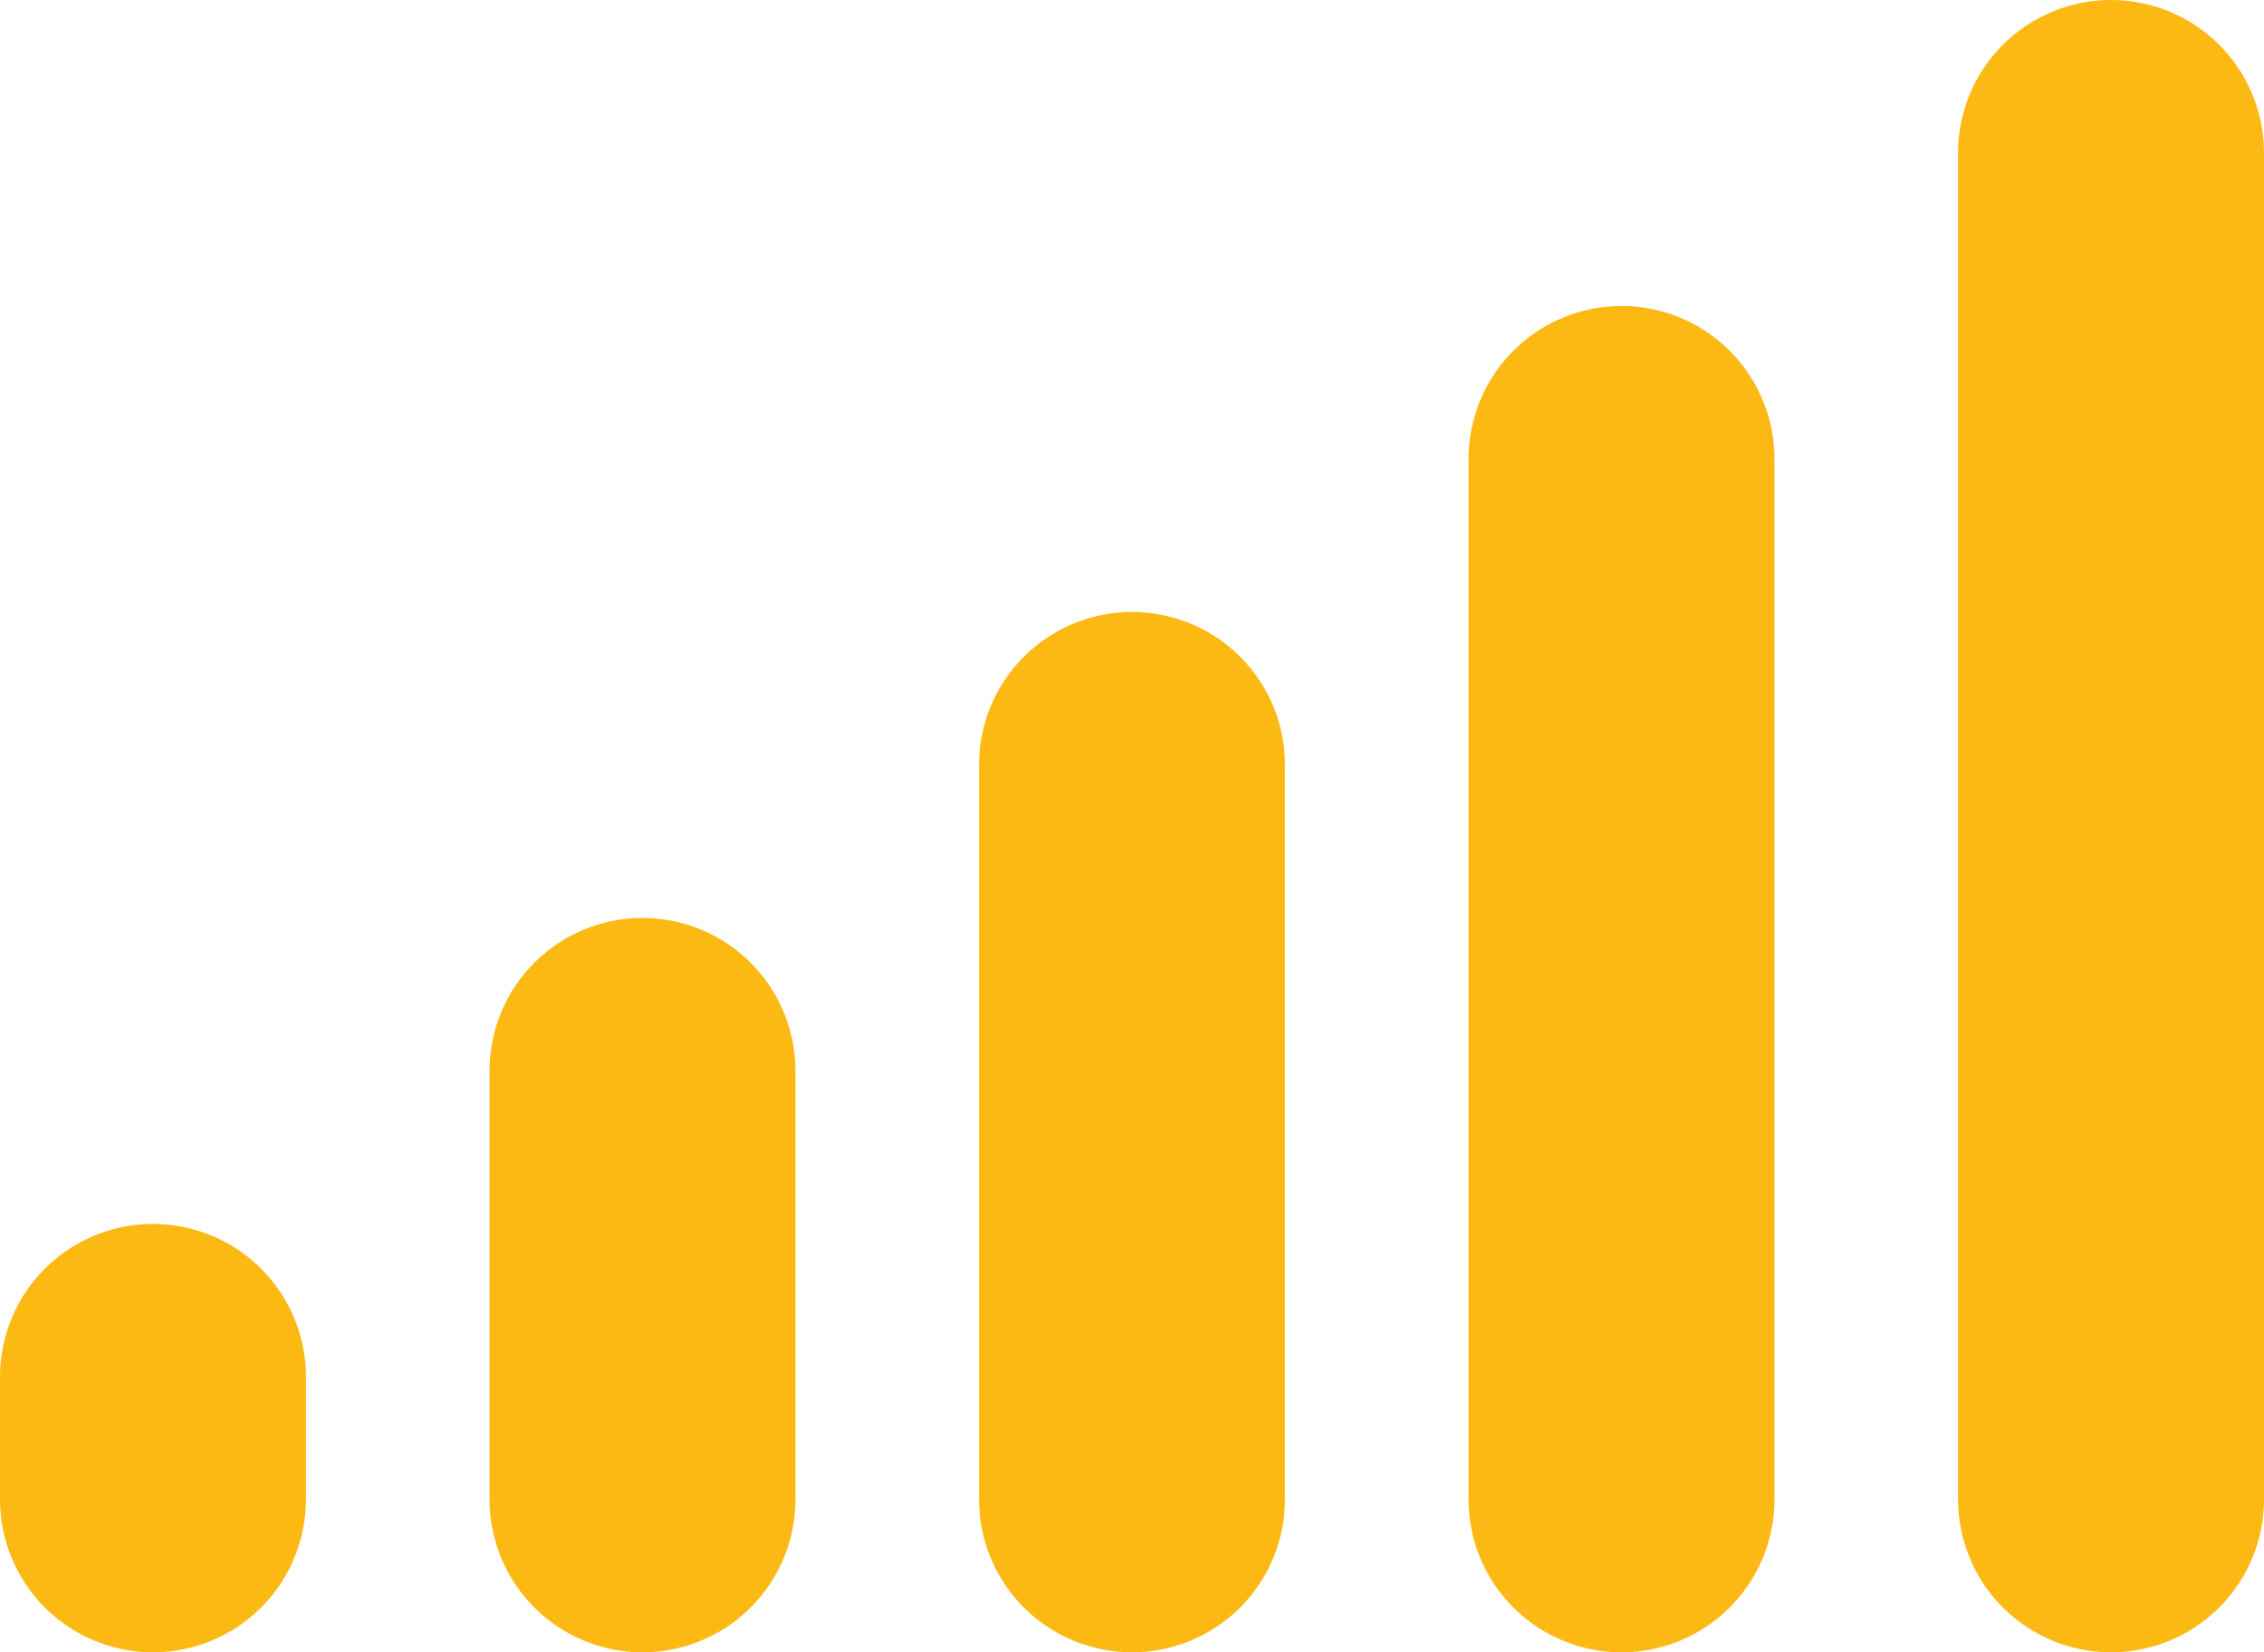
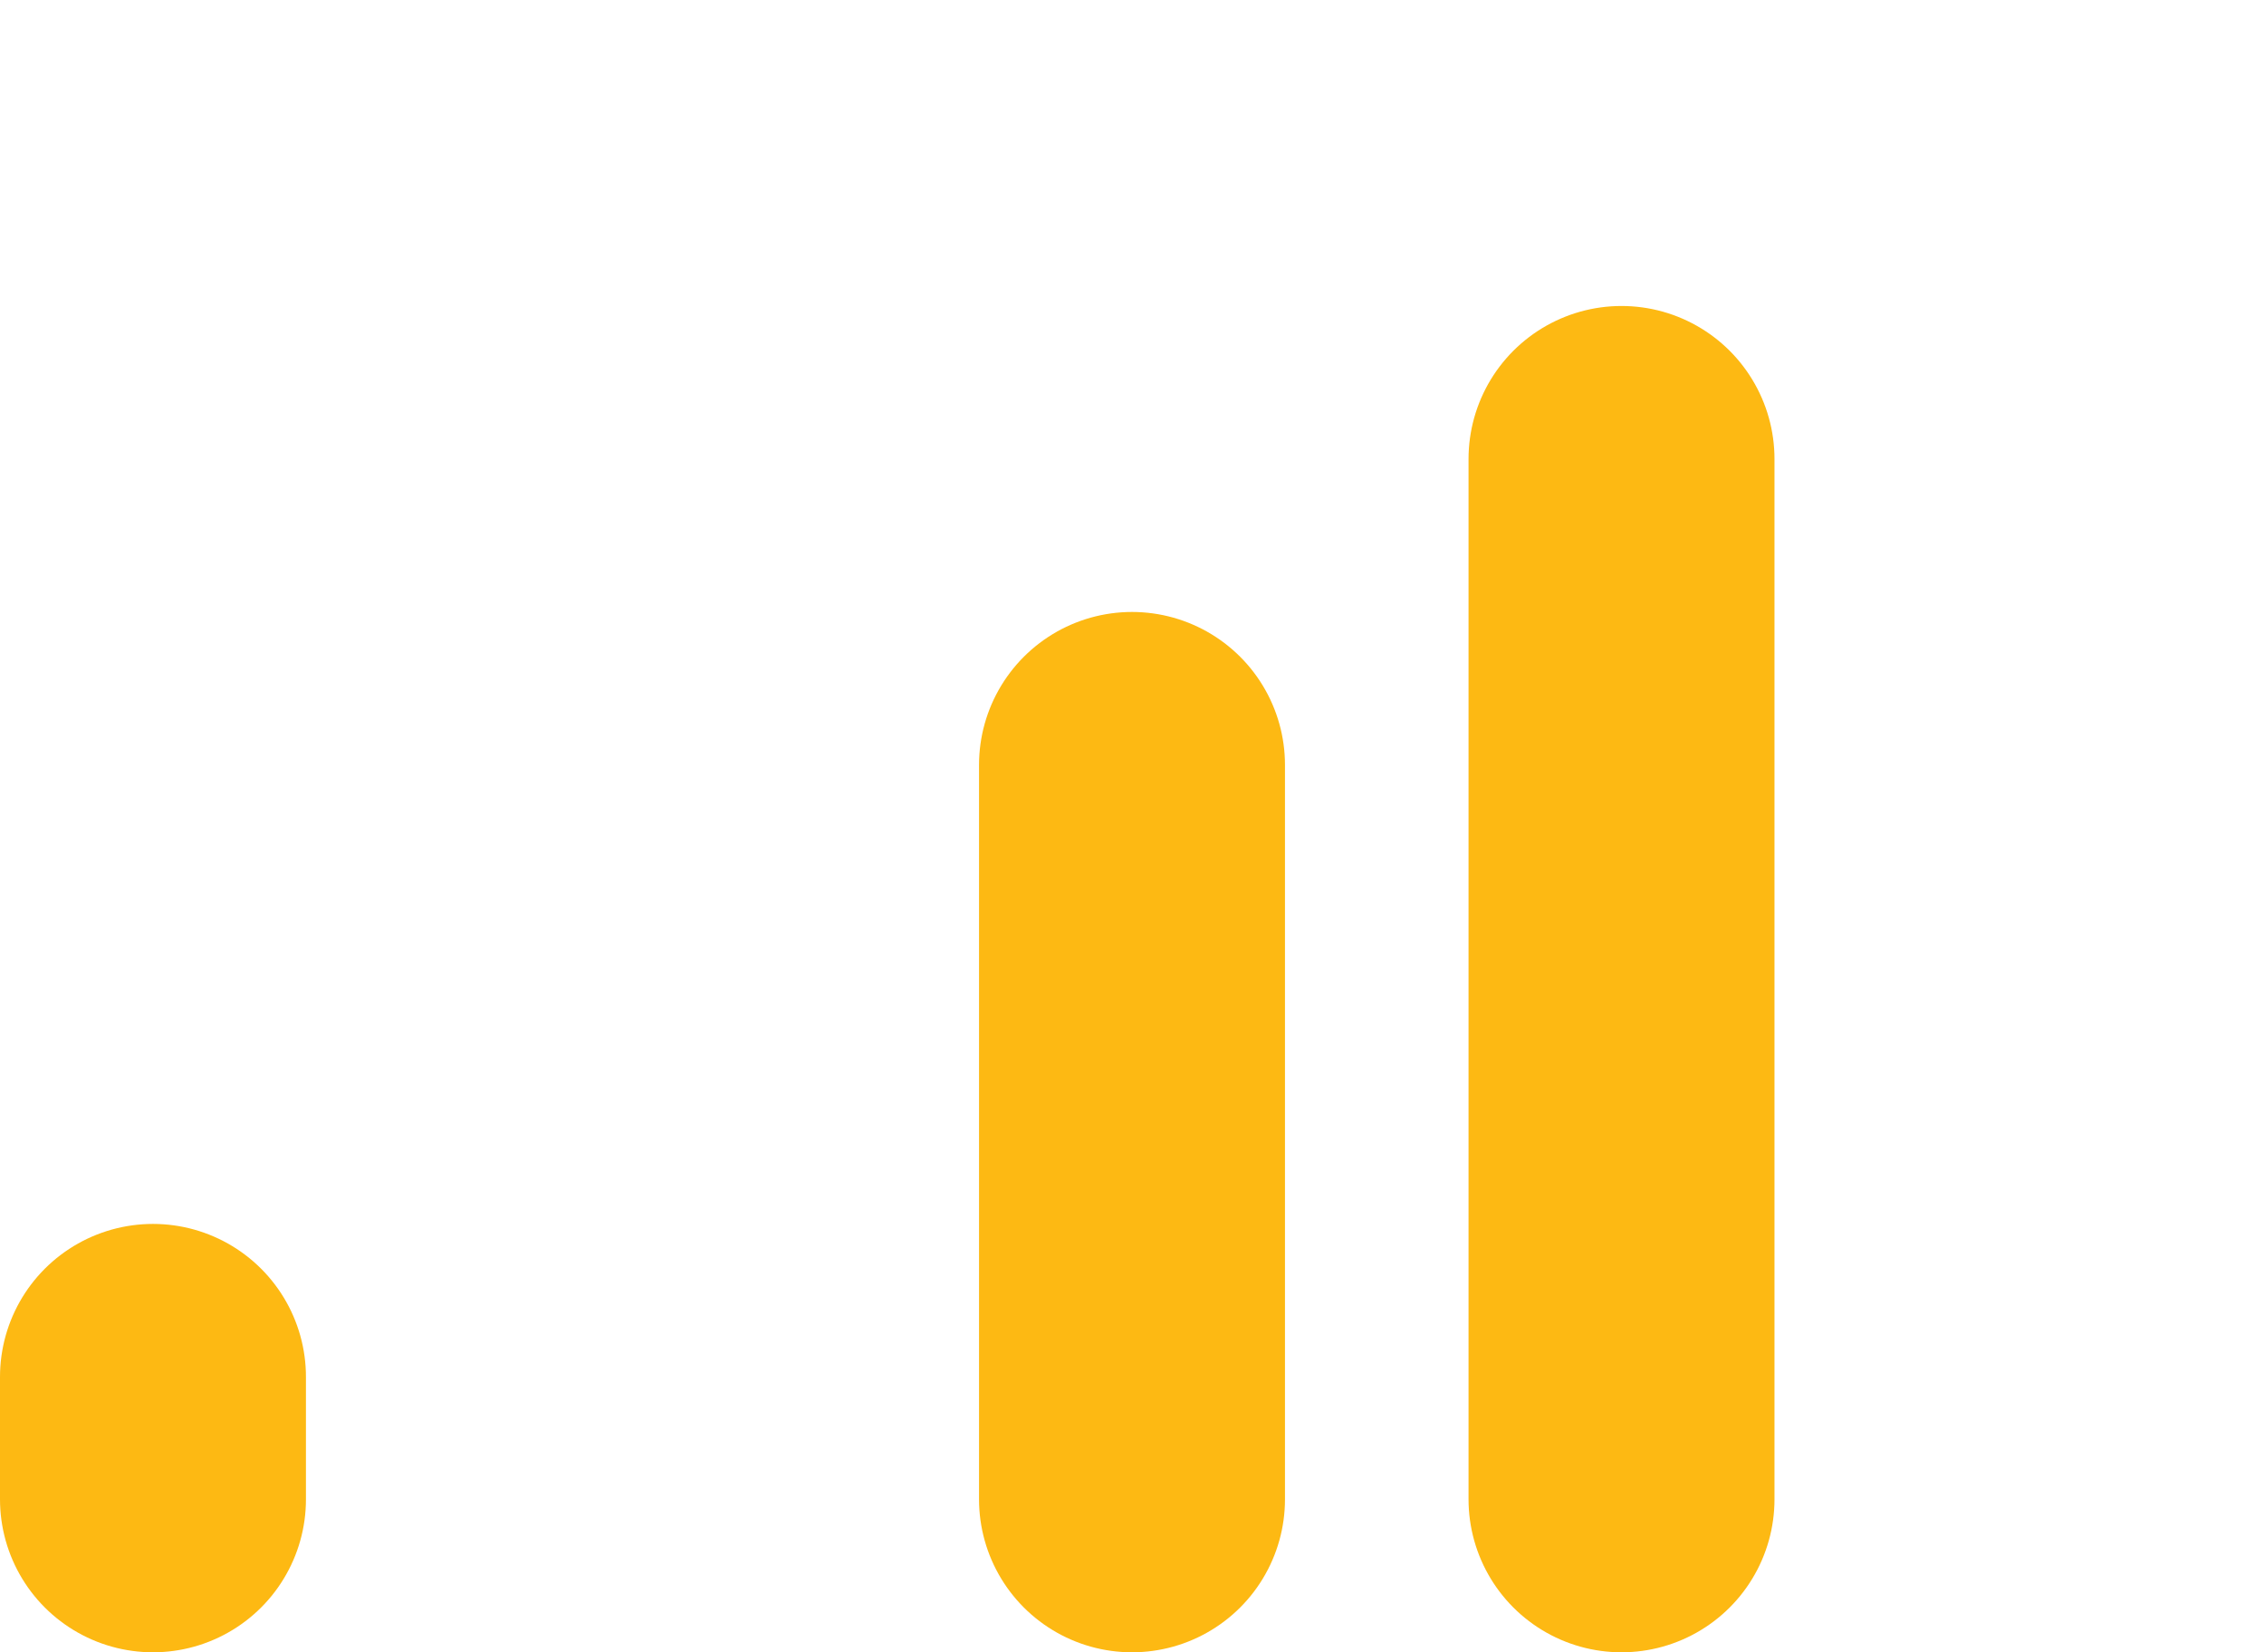
<svg xmlns="http://www.w3.org/2000/svg" id="Layer_2" viewBox="0 0 37 27">
  <defs>
    <style>.cls-1{fill:none;stroke:#fdb913;stroke-linecap:round;stroke-linejoin:round;stroke-width:5px;}</style>
  </defs>
  <g id="Layer_3">
    <g>
      <line class="cls-1" x1="2.5" y1="22.5" x2="2.5" y2="24.5" />
-       <line class="cls-1" x1="10.5" y1="17.5" x2="10.5" y2="24.5" />
      <line class="cls-1" x1="18.5" y1="12.5" x2="18.5" y2="24.5" />
      <line class="cls-1" x1="26.5" y1="7.5" x2="26.5" y2="24.5" />
-       <line class="cls-1" x1="34.5" y1="2.5" x2="34.5" y2="24.5" />
    </g>
  </g>
</svg>